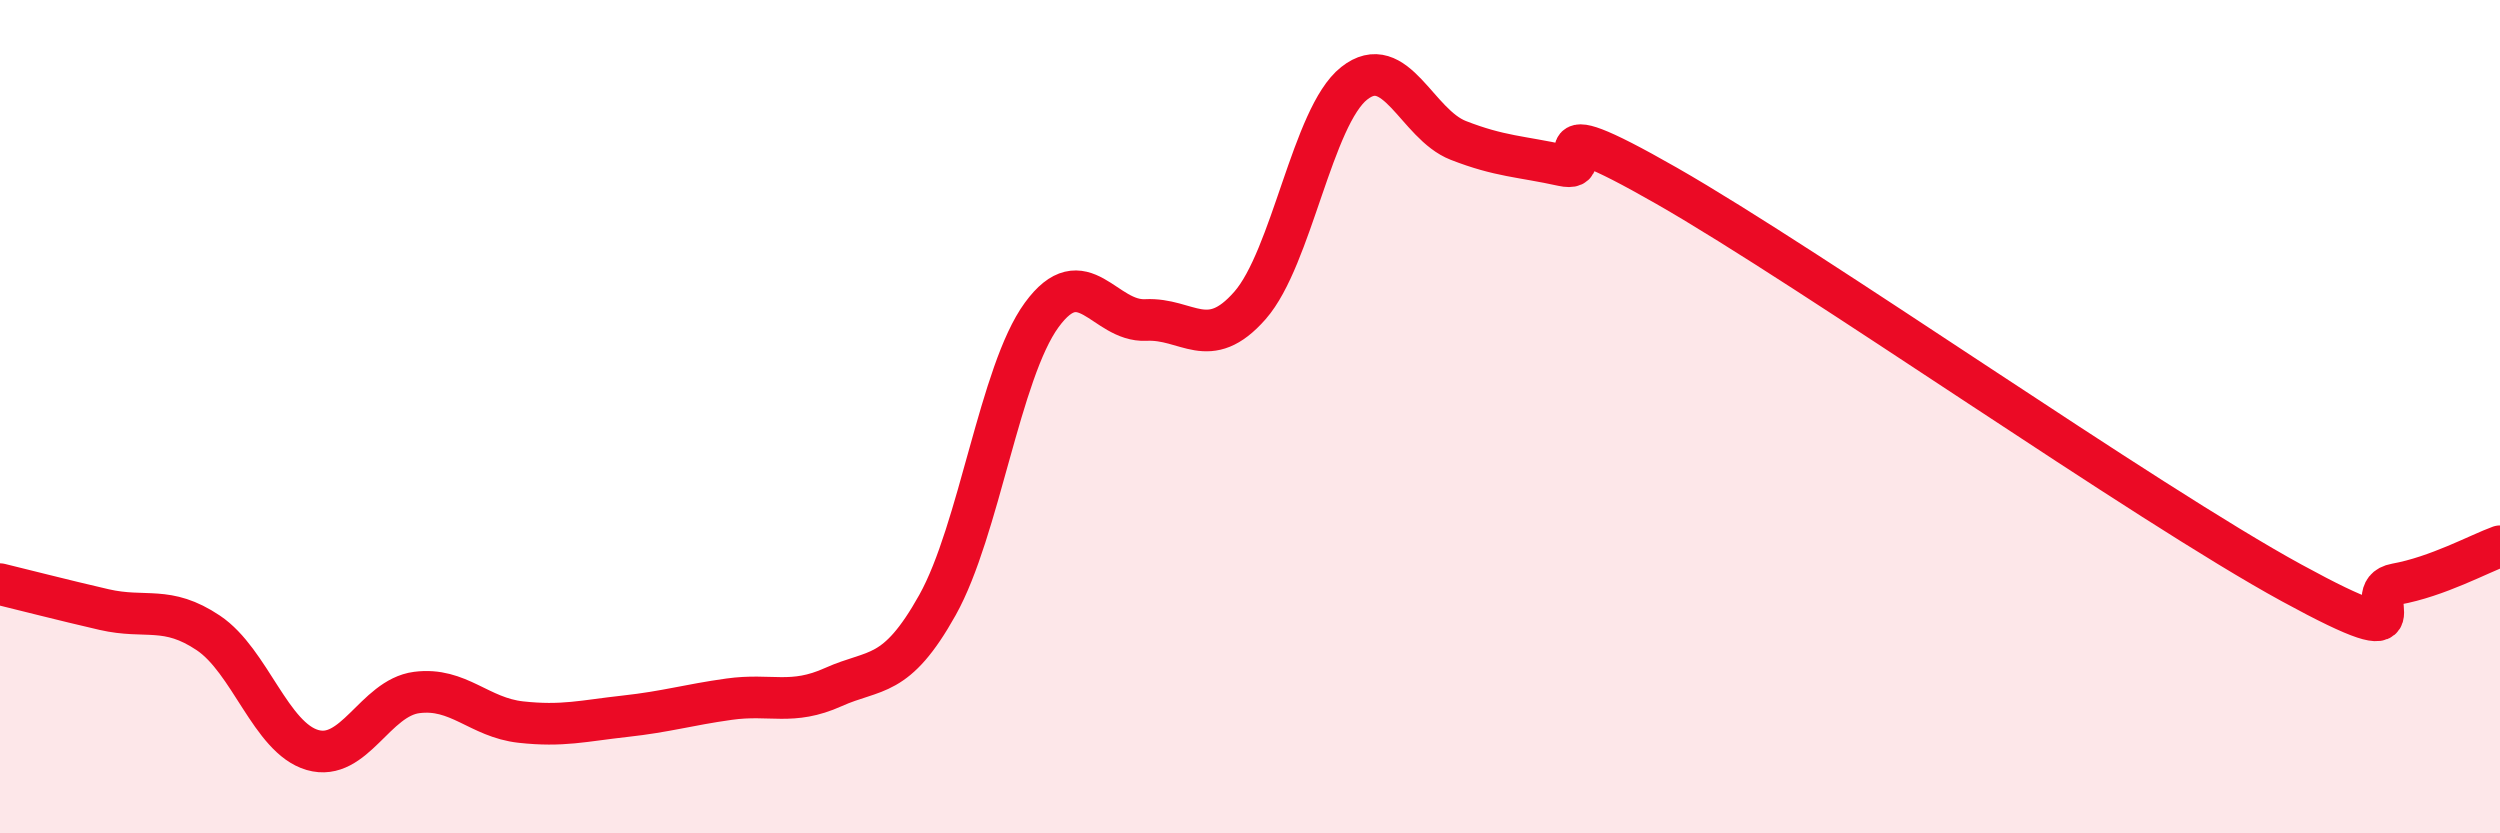
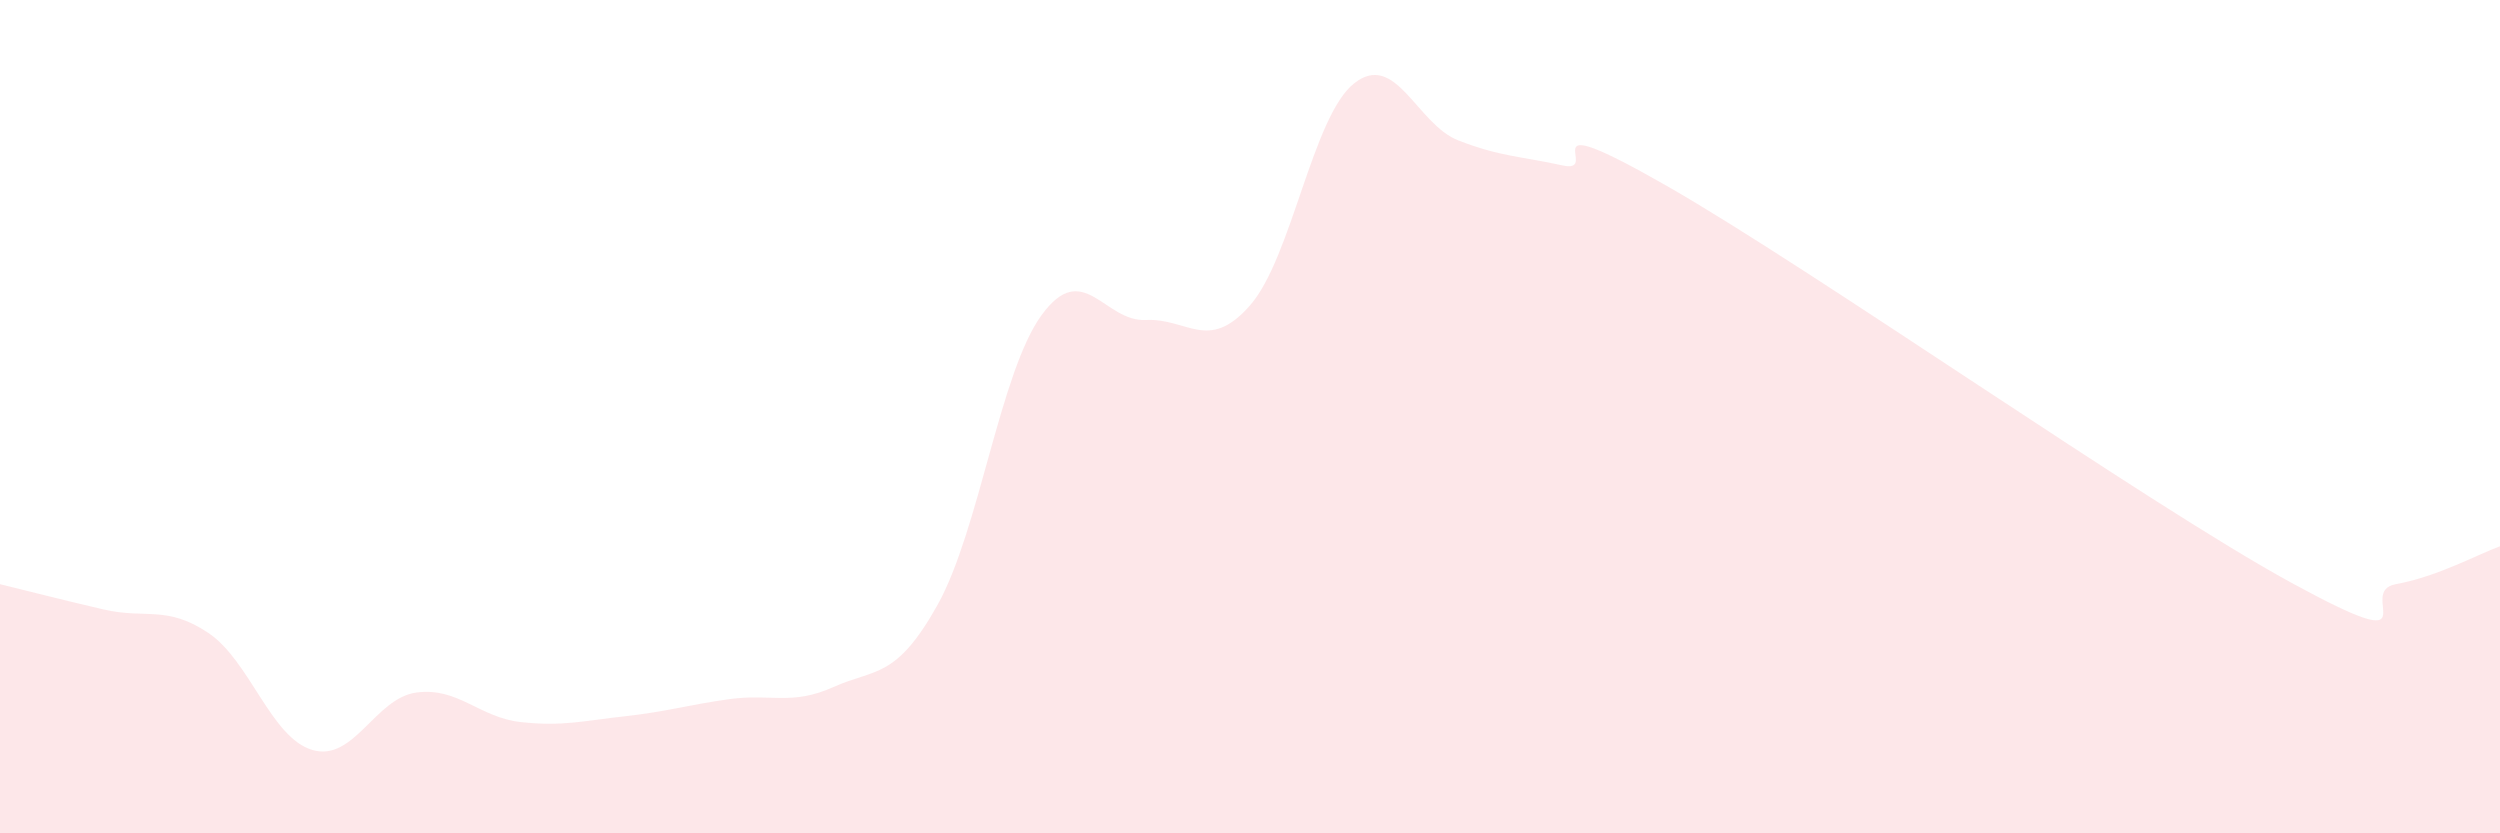
<svg xmlns="http://www.w3.org/2000/svg" width="60" height="20" viewBox="0 0 60 20">
  <path d="M 0,14.02 C 0.5,14.14 1.5,14.4 2.5,14.63 C 3.5,14.86 4,14.52 5,15.19 C 6,15.86 6.5,17.71 7.5,18 C 8.5,18.29 9,16.75 10,16.62 C 11,16.49 11.5,17.22 12.5,17.33 C 13.5,17.44 14,17.3 15,17.19 C 16,17.08 16.5,16.92 17.5,16.78 C 18.5,16.64 19,16.94 20,16.49 C 21,16.04 21.5,16.31 22.5,14.52 C 23.5,12.73 24,8.93 25,7.56 C 26,6.19 26.5,7.73 27.5,7.68 C 28.5,7.63 29,8.47 30,7.33 C 31,6.19 31.5,2.79 32.5,2 C 33.5,1.21 34,2.98 35,3.37 C 36,3.76 36.5,3.75 37.5,3.97 C 38.5,4.19 36.5,2.46 40,4.46 C 43.5,6.46 51.5,12.08 55,13.99 C 58.5,15.9 56.5,14.2 57.5,14.02 C 58.5,13.84 59.5,13.29 60,13.11L60 20L0 20Z" fill="#EB0A25" opacity="0.1" stroke-linecap="round" stroke-linejoin="round" />
-   <path d="M 0,14.02 C 0.5,14.14 1.5,14.4 2.5,14.63 C 3.5,14.86 4,14.52 5,15.19 C 6,15.86 6.5,17.71 7.5,18 C 8.5,18.29 9,16.75 10,16.62 C 11,16.49 11.5,17.22 12.5,17.33 C 13.5,17.44 14,17.3 15,17.19 C 16,17.08 16.5,16.92 17.5,16.78 C 18.5,16.64 19,16.94 20,16.49 C 21,16.04 21.5,16.31 22.5,14.52 C 23.5,12.73 24,8.93 25,7.56 C 26,6.19 26.5,7.73 27.5,7.68 C 28.5,7.63 29,8.47 30,7.33 C 31,6.19 31.5,2.79 32.5,2 C 33.5,1.21 34,2.98 35,3.37 C 36,3.76 36.5,3.75 37.5,3.97 C 38.5,4.19 36.5,2.46 40,4.46 C 43.5,6.46 51.5,12.08 55,13.99 C 58.5,15.9 56.5,14.2 57.5,14.02 C 58.5,13.84 59.5,13.29 60,13.11" stroke="#EB0A25" stroke-width="1" fill="none" stroke-linecap="round" stroke-linejoin="round" />
</svg>